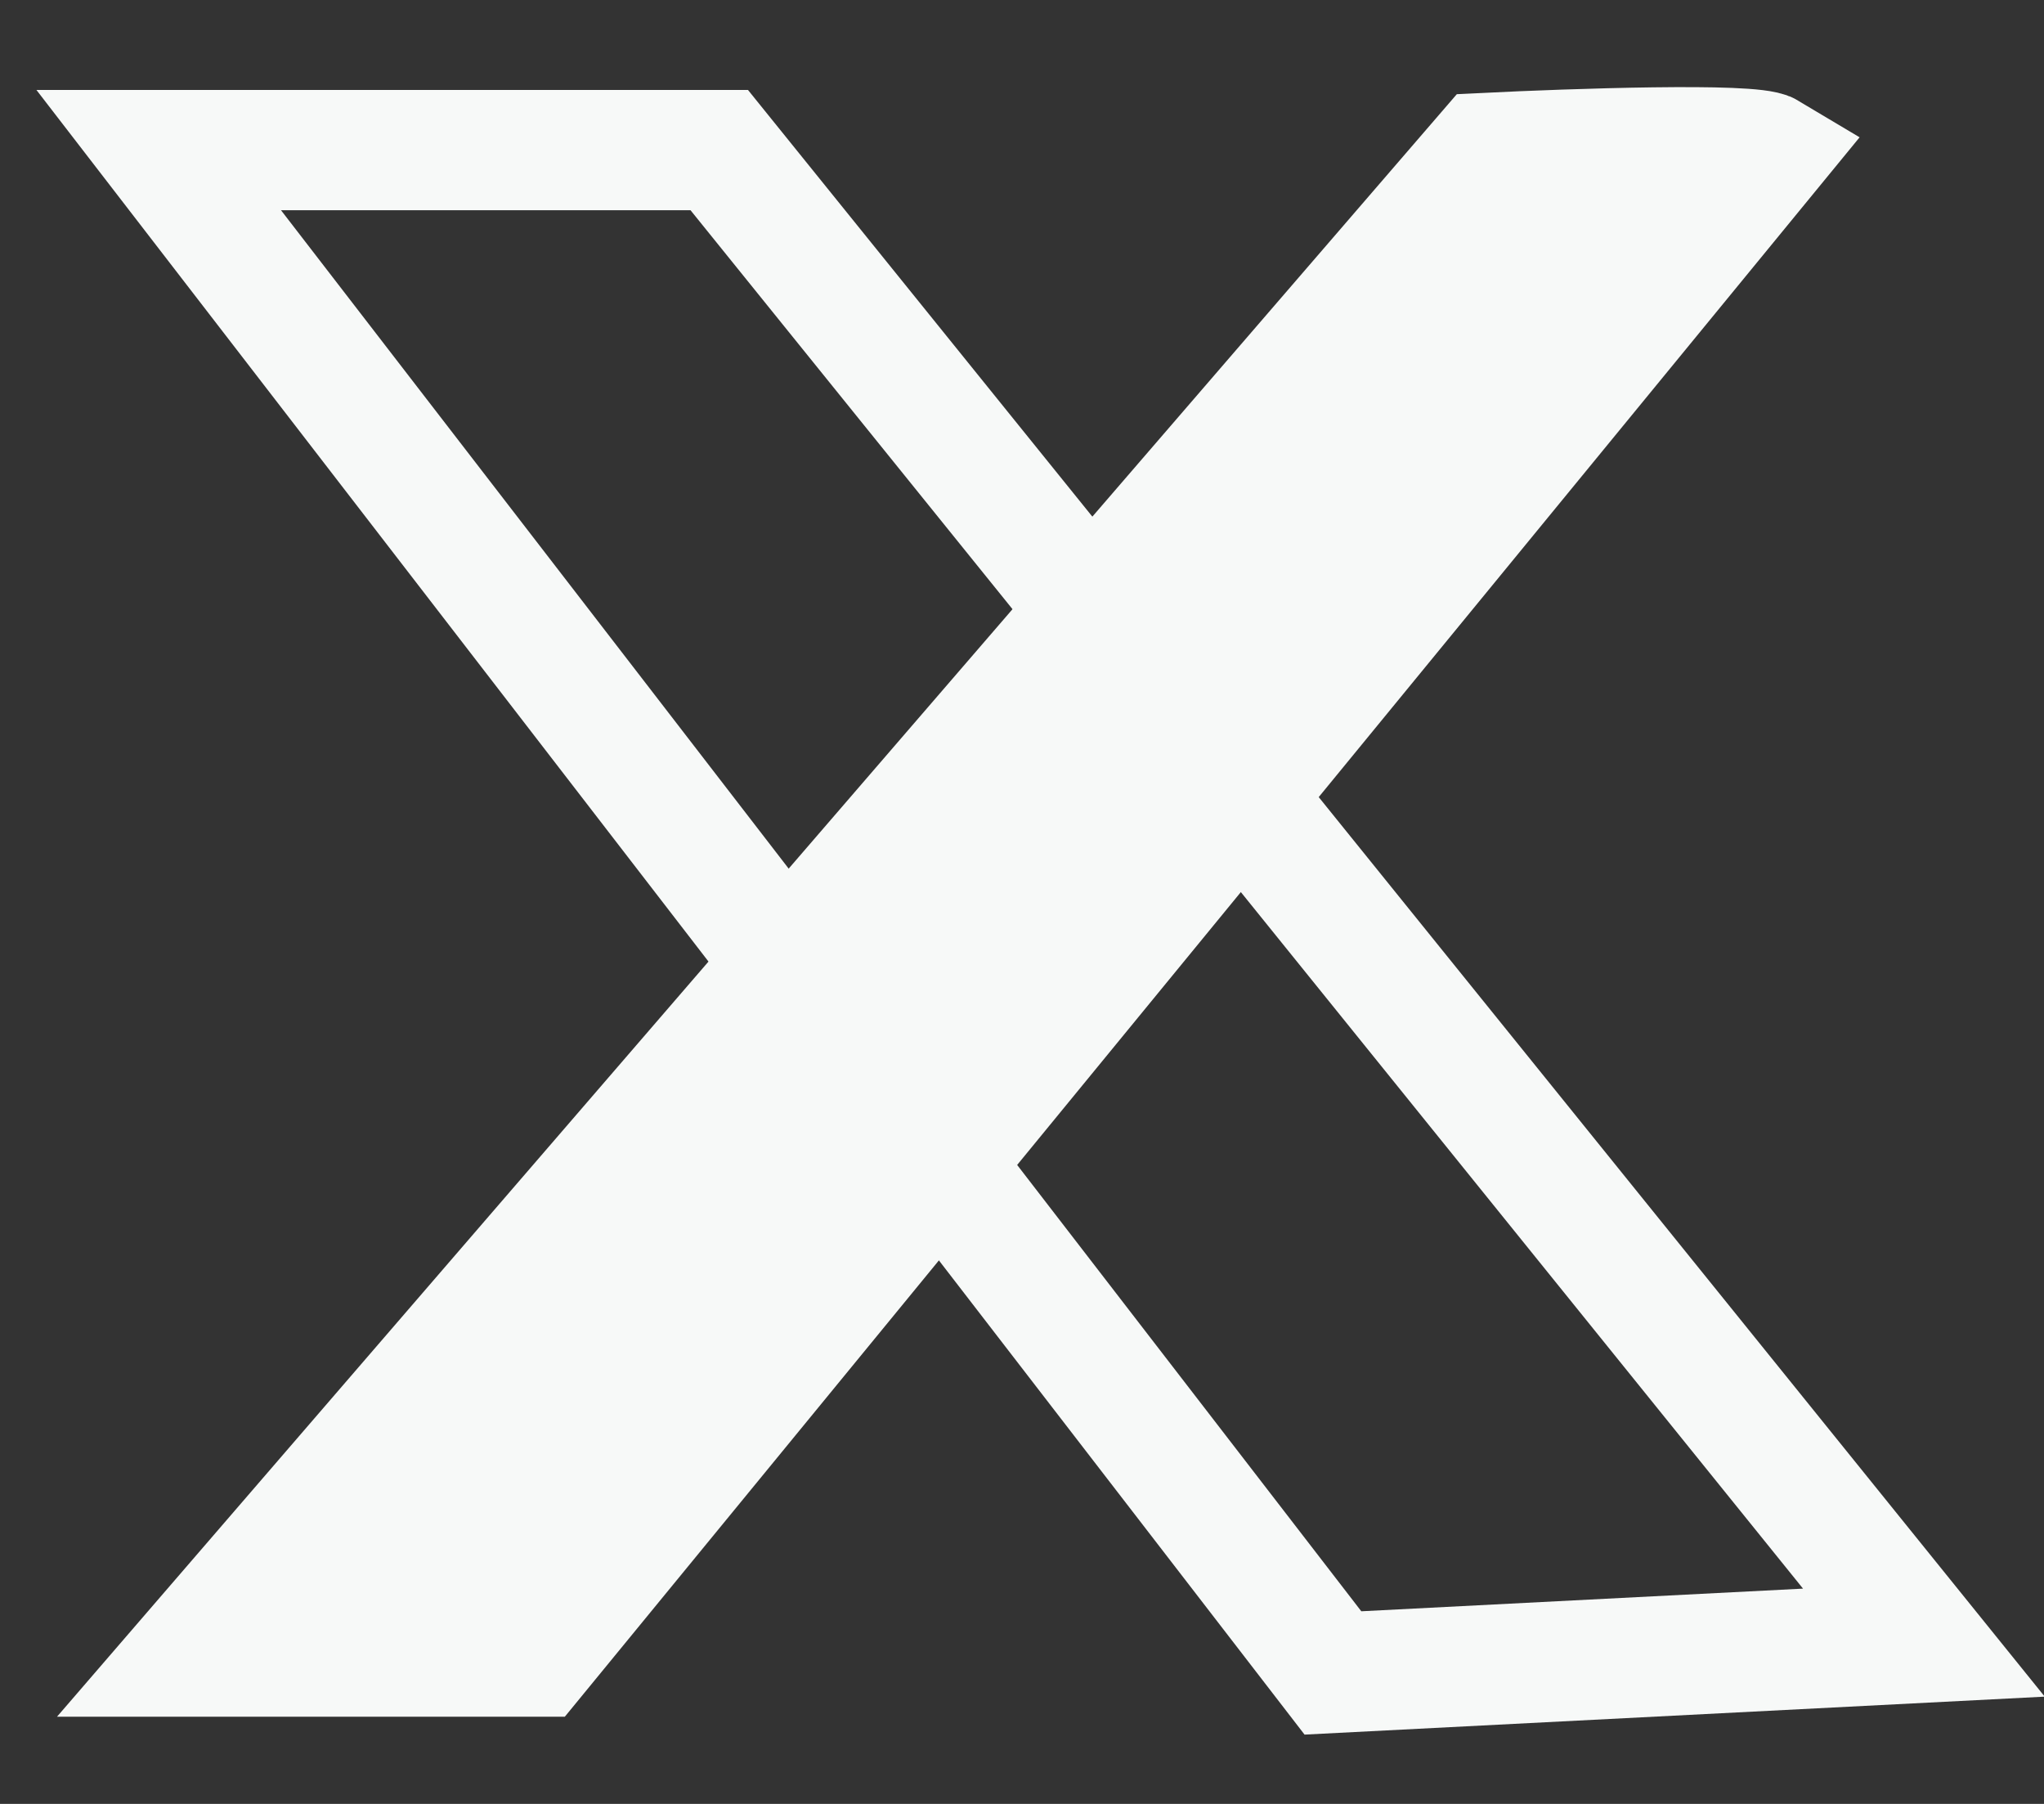
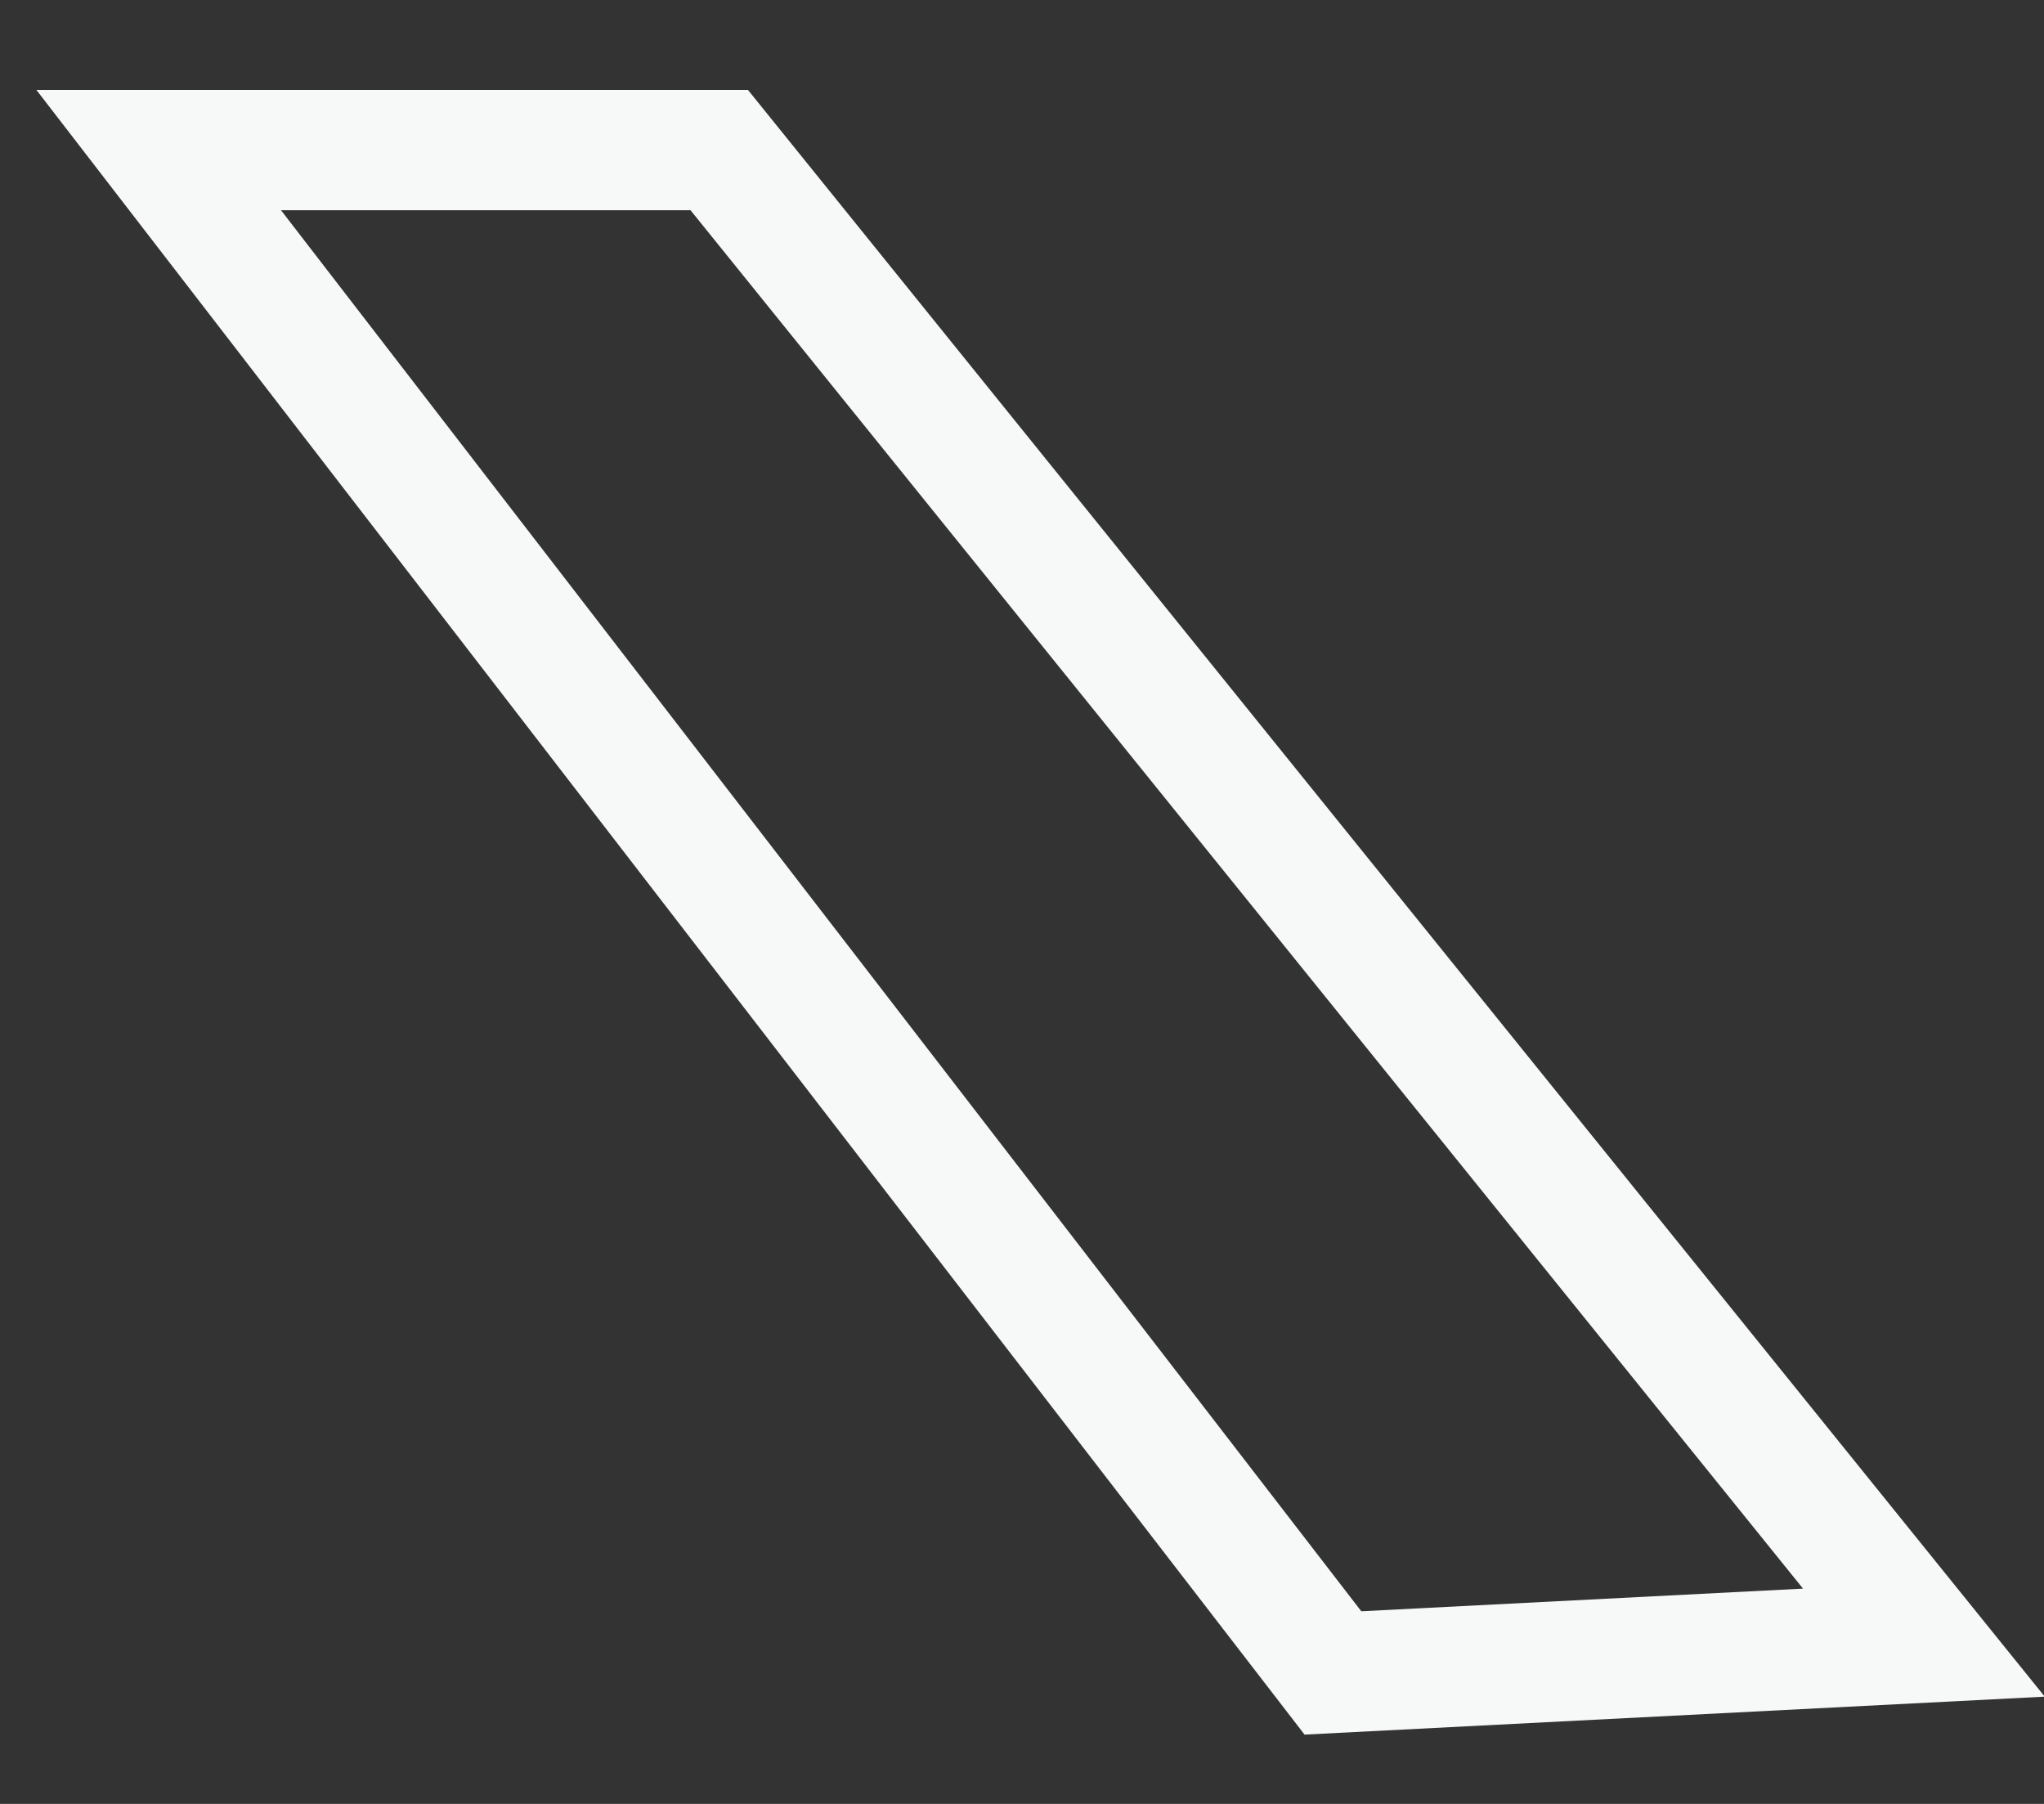
<svg xmlns="http://www.w3.org/2000/svg" width="17" height="15" viewBox="0 0 17 15" fill="none">
  <rect x="0" y="0" width="17" height="15" fill="#333333" stroke="none" />
  <path d="M5.982 1.248H1.32L11.086 13.911L16.001 13.659L5.982 1.248Z" stroke="#F7F9F8" />
-   <path d="M12.355 1.272C13.082 1.236 14.57 1.186 14.713 1.272L4.461 13.775H1.566L12.355 1.272Z" fill="#F7F9F8" stroke="#F7F9F8" />
</svg>